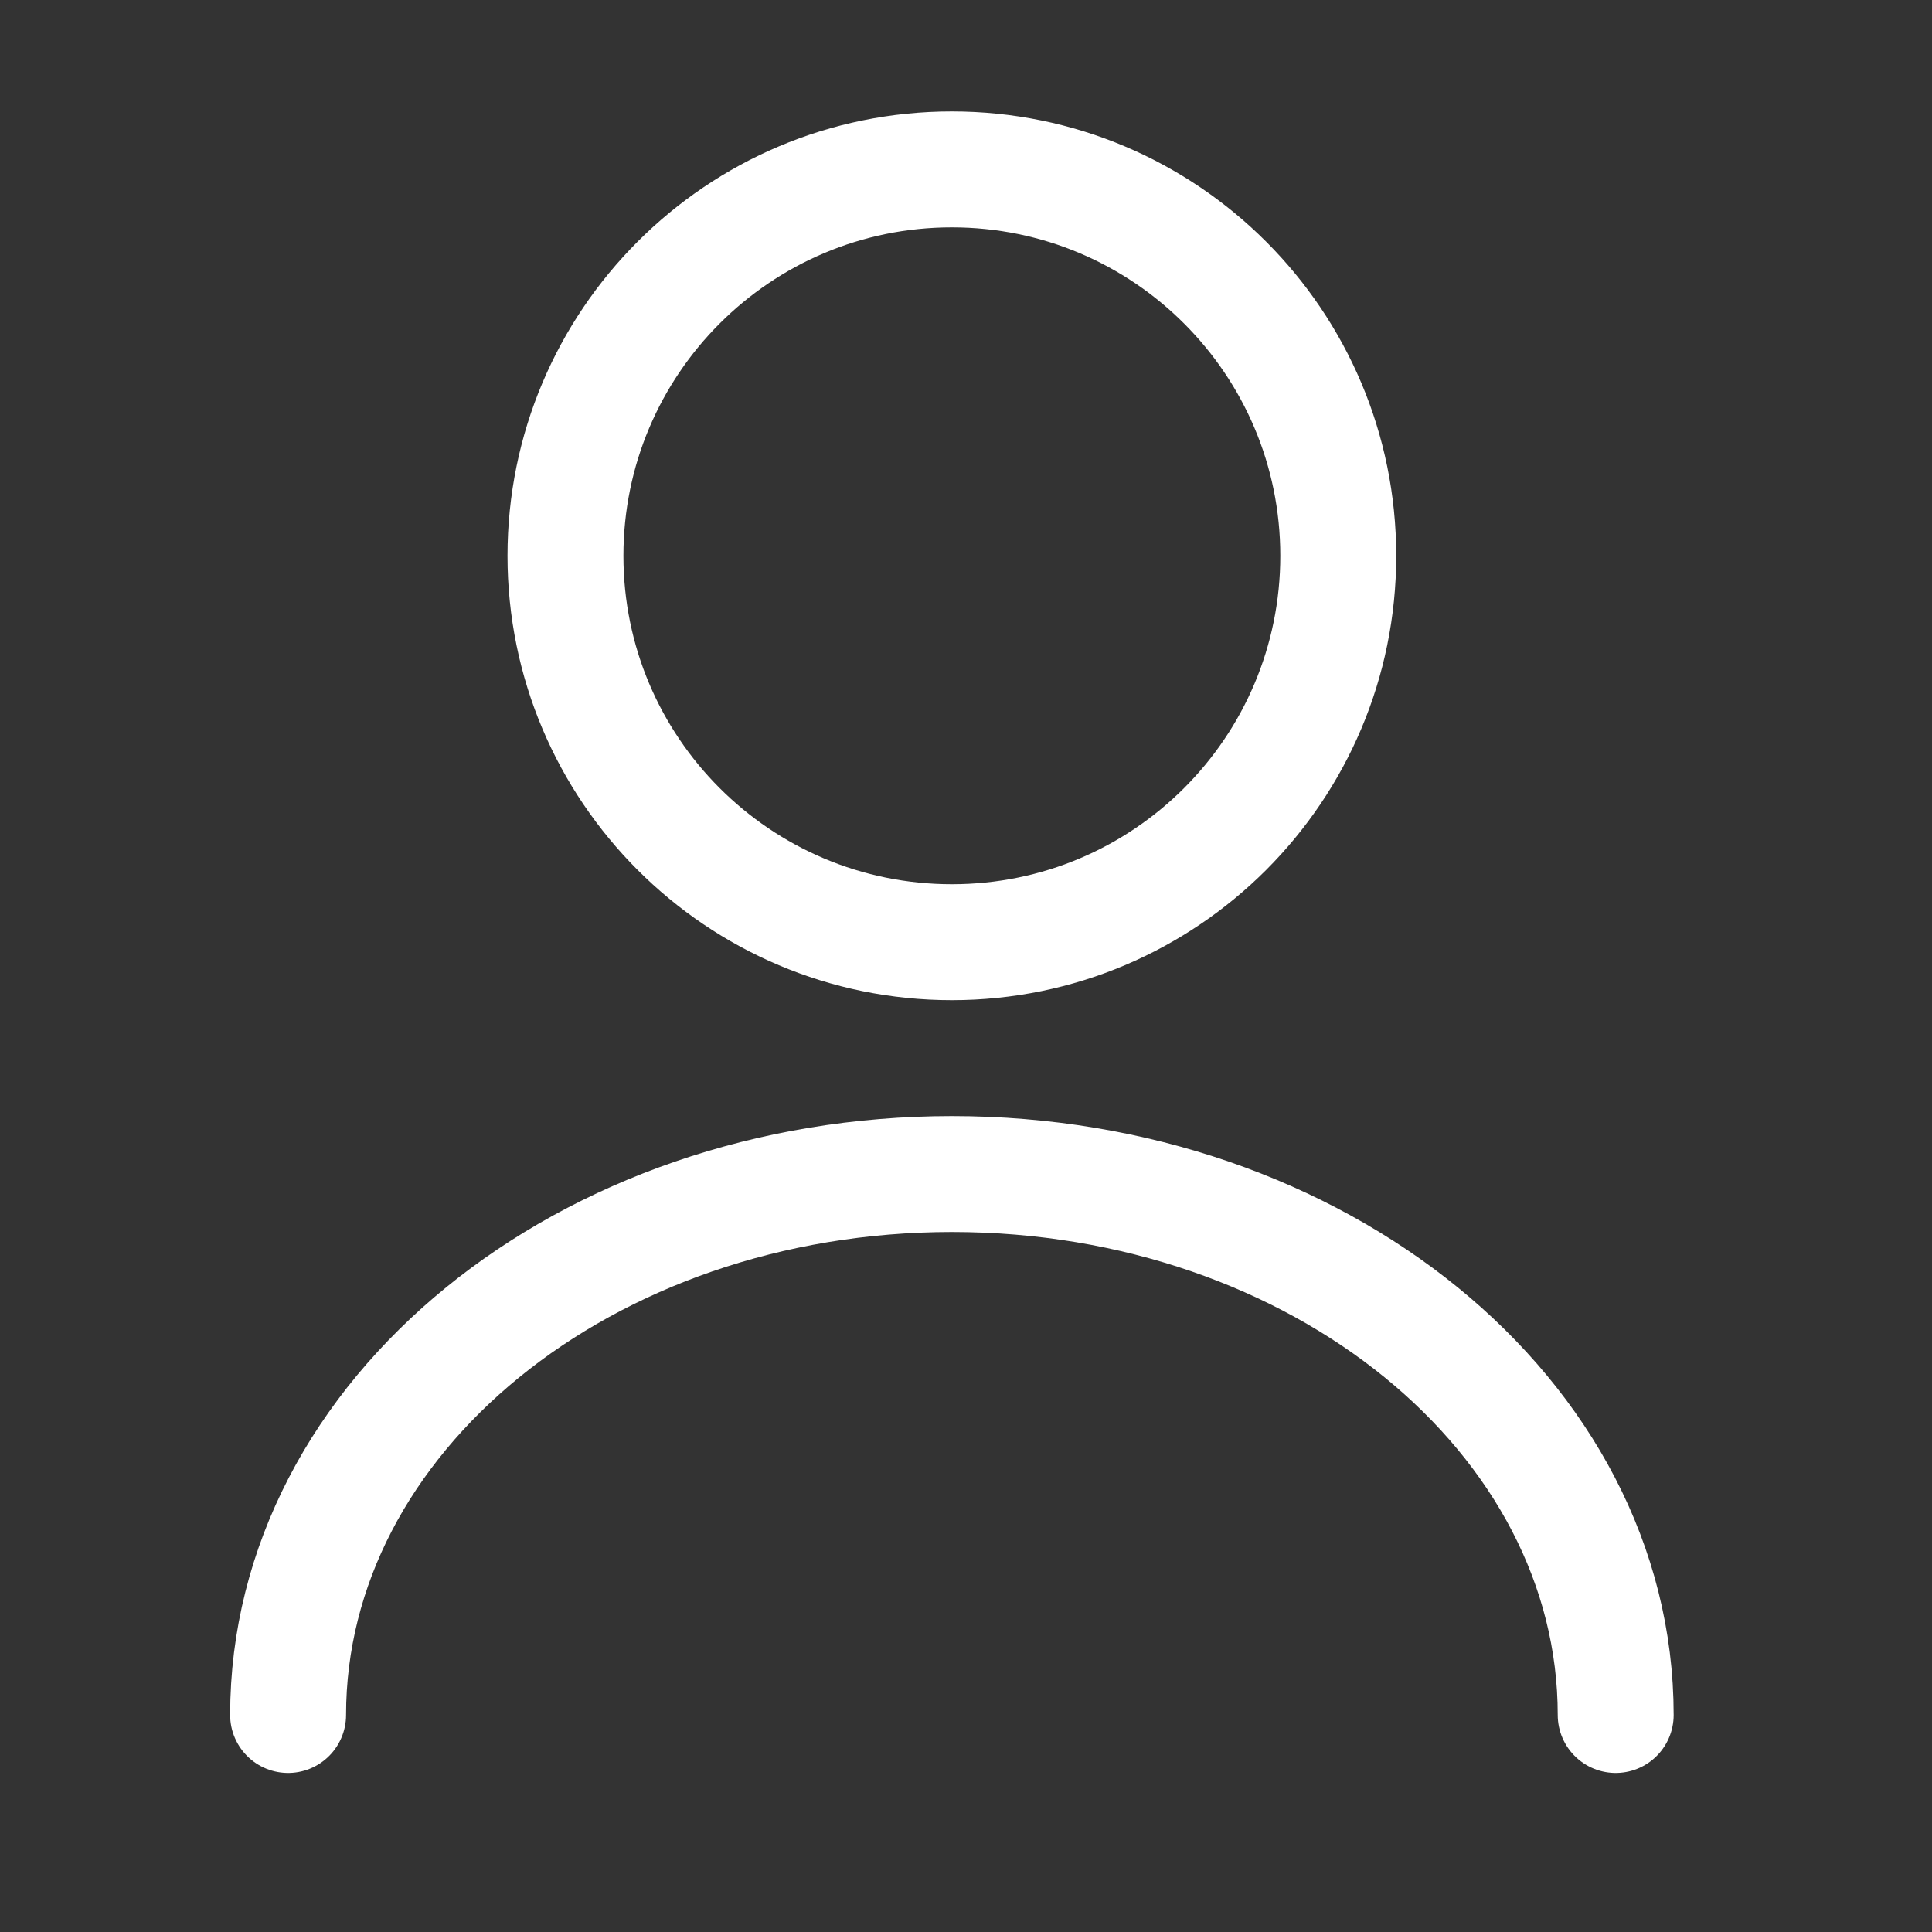
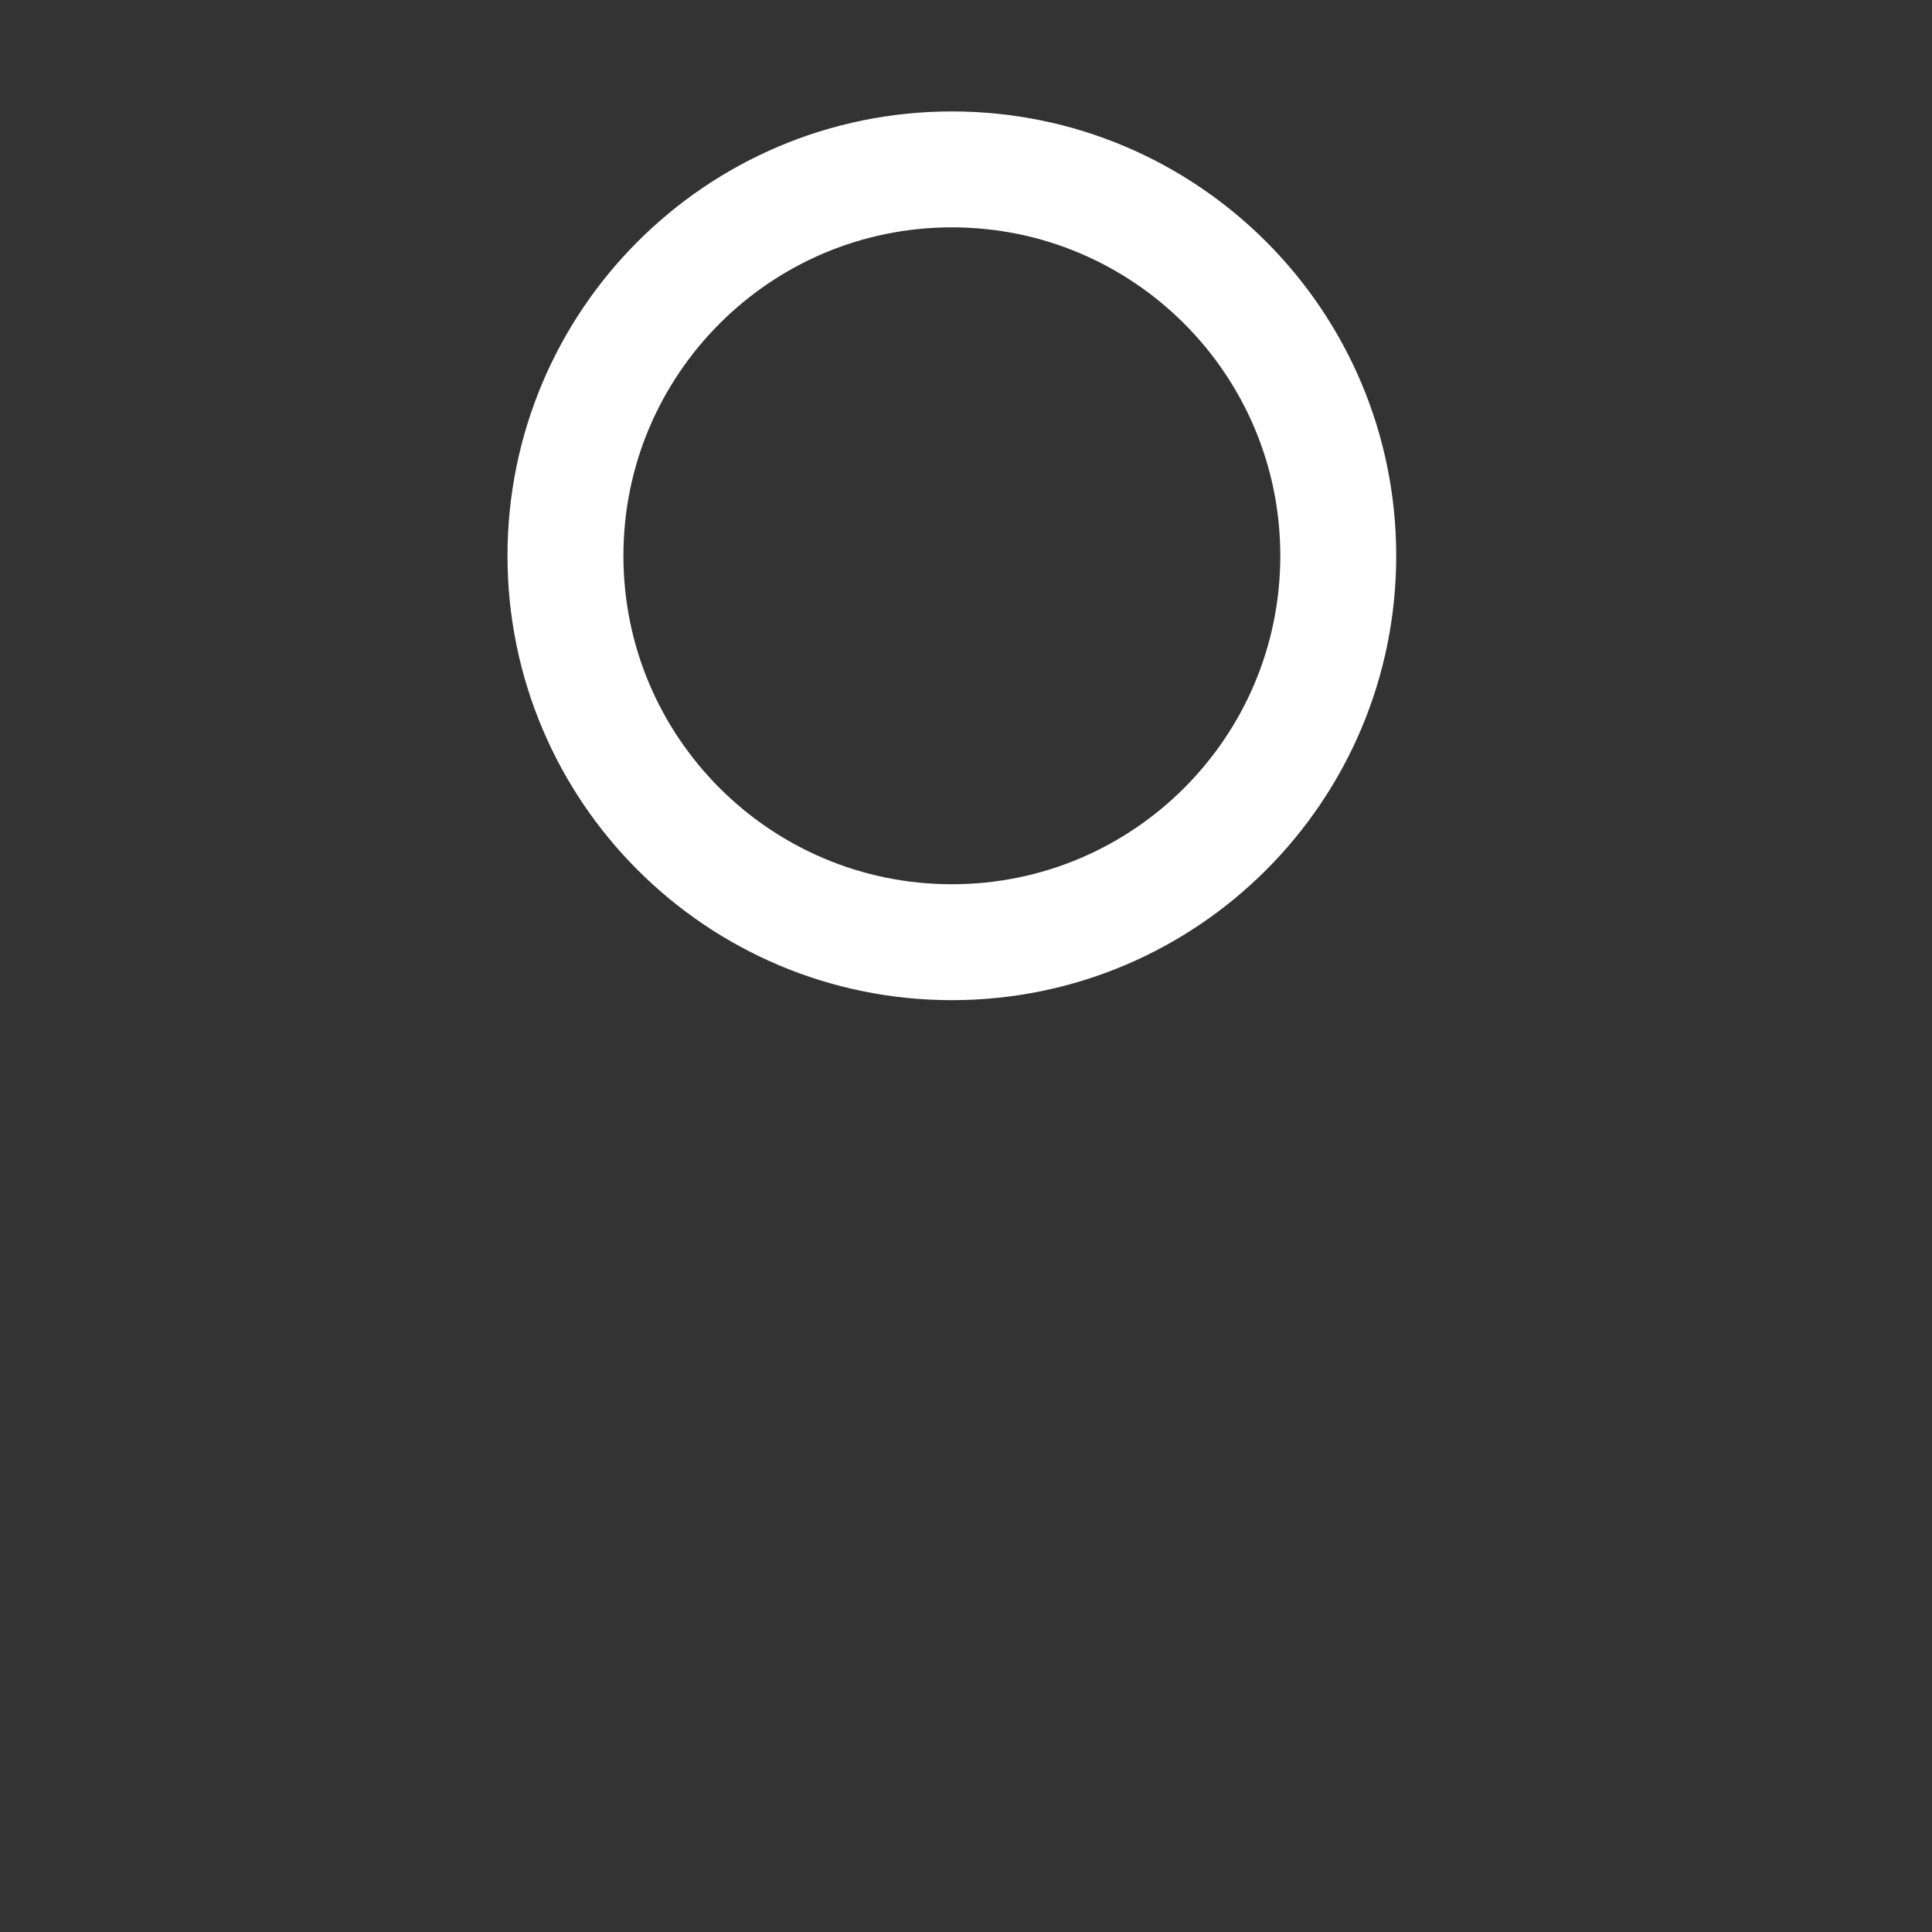
<svg xmlns="http://www.w3.org/2000/svg" width="25" height="25" viewBox="0 0 25 25" fill="none">
  <rect x="0" y="0" width="25" height="25" fill="#333333" stroke="none" />
  <path d="M12.317 12.192C15.079 12.192 17.317 9.954 17.317 7.192C17.317 4.431 15.079 2.192 12.317 2.192C9.556 2.192 7.317 4.431 7.317 7.192C7.317 9.954 9.556 12.192 12.317 12.192Z" stroke="white" stroke-width="1.5" stroke-linecap="round" stroke-linejoin="round" />
-   <path d="M20.907 22.192C20.907 18.322 17.058 15.192 12.318 15.192C7.578 15.192 3.728 18.322 3.728 22.192" stroke="white" stroke-width="1.5" stroke-linecap="round" stroke-linejoin="round" />
</svg>